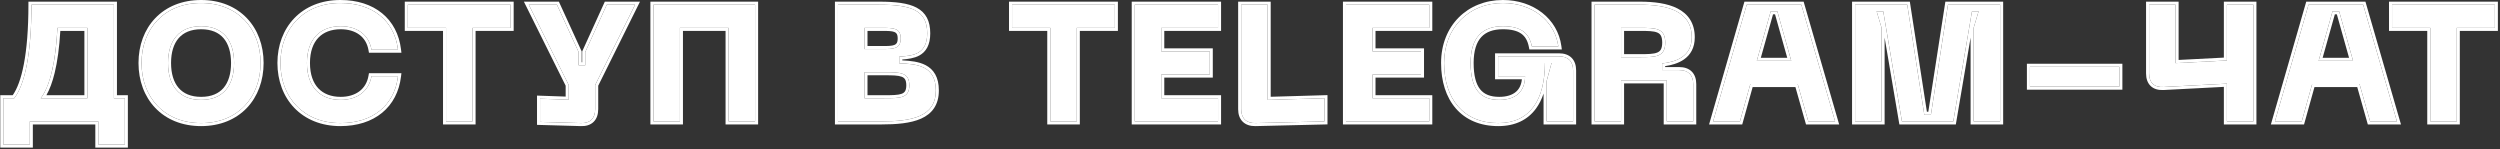
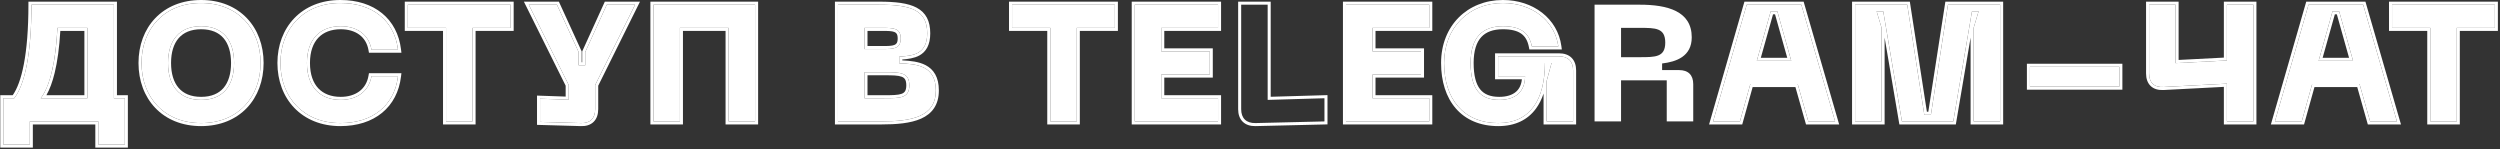
<svg xmlns="http://www.w3.org/2000/svg" width="453" height="27" viewBox="0 0 453 27" fill="none">
  <rect x="0" y="0" width="453" height="27" fill="#333333" stroke="none" />
  <g style="mix-blend-mode:plus-lighter">
    <path d="M452.069 0.85V5.05H445.169V22H440.369V5.05H433.439V0.85H452.069Z" fill="white" />
  </g>
  <g style="mix-blend-mode:plus-lighter">
    <path d="M429.465 22L427.545 15.22H418.965L417.075 22H412.215L418.305 0.85H428.205L434.325 22H429.465ZM420.135 11.02H426.375L423.855 2.05H422.655L420.135 11.02Z" fill="white" />
  </g>
  <g style="mix-blend-mode:plus-lighter">
    <path d="M403.516 0.85H408.316V22H403.516V15.16L392.026 15.76C390.346 15.85 389.416 14.98 389.416 13.3V0.85H394.216V11.44L403.516 10.96V0.85Z" fill="white" />
  </g>
  <g style="mix-blend-mode:plus-lighter">
    <path d="M367.824 12.1H384.024V15.7H367.824V12.1Z" fill="white" />
  </g>
  <g style="mix-blend-mode:plus-lighter">
    <path d="M336.143 22V0.85H345.593L348.683 20.8H349.883L352.973 0.85H362.423V22H357.623V5.05L358.523 2.05H357.323L353.933 22H344.633L341.243 2.05H340.043L340.943 5.05V22H336.143Z" fill="white" />
  </g>
  <g style="mix-blend-mode:plus-lighter">
    <path d="M327.664 22L325.744 15.22H317.164L315.274 22H310.414L316.504 0.85H326.404L332.524 22H327.664ZM318.334 11.02H324.574L322.054 2.05H320.854L318.334 11.02Z" fill="white" />
  </g>
  <g style="mix-blend-mode:plus-lighter">
    <path d="M288.934 22V0.85H297.124C302.164 0.85 306.544 2.02 306.544 6.76C306.544 10.24 303.724 11.2 301.174 11.5V12.7H304.264C305.914 12.7 306.814 13.6 306.814 15.25V22H302.014V14.56H293.734V22H288.934ZM293.734 10.36H297.124C299.974 10.36 301.744 10.36 301.744 7.72C301.744 5.05 299.974 5.05 297.124 5.05H293.734V10.36Z" fill="white" />
  </g>
  <g style="mix-blend-mode:plus-lighter">
    <path d="M261.674 11.411C261.674 4.961 266.204 0.551 272.324 0.551C277.634 0.551 281.744 3.791 282.374 8.411H277.574C277.094 5.921 275.504 4.751 272.324 4.751C268.634 4.751 266.474 6.761 266.474 11.411C266.474 16.091 268.184 18.101 271.664 18.101C274.544 18.101 276.344 16.661 276.344 13.811H271.454V10.211H282.494C284.144 10.211 285.044 11.111 285.044 12.761V22.001H280.244V14.711L281.144 11.411H279.944C279.914 18.041 277.304 22.301 271.484 22.301C265.154 22.301 261.674 17.891 261.674 11.411Z" fill="white" />
  </g>
  <g style="mix-blend-mode:plus-lighter">
    <path d="M243.893 22V0.85H258.983V5.05H248.693V9.31H257.483V13.51H248.693V17.8H258.983V22H243.893Z" fill="white" />
  </g>
  <g style="mix-blend-mode:plus-lighter">
-     <path d="M227.482 22.3C225.832 22.33 224.902 21.43 224.902 19.78V0.85H229.702V18.1L239.992 17.8V22L227.482 22.3Z" fill="white" />
-   </g>
+     </g>
  <g style="mix-blend-mode:plus-lighter">
    <path d="M205.619 22V0.85H220.709V5.05H210.419V9.31H219.209V13.51H210.419V17.8H220.709V22H205.619Z" fill="white" />
  </g>
  <g style="mix-blend-mode:plus-lighter">
    <path d="M202.015 0.85V5.05H195.115V22H190.315V5.05H183.385V0.85H202.015Z" fill="white" />
  </g>
  <g style="mix-blend-mode:plus-lighter">
    <path d="M151.842 22V0.85H159.282C165.162 0.85 168.012 1.87 168.012 6.04C168.012 10 165.192 10.09 162.942 10.27V11.47C166.152 11.59 169.572 11.89 169.572 16.39C169.572 21.19 165.162 22 159.642 22H151.842ZM156.642 8.89H159.882C161.832 8.89 163.212 8.89 163.212 6.97C163.212 5.05 161.832 5.05 159.882 5.05H156.642V8.89ZM156.642 17.8H160.242C163.092 17.8 164.772 17.8 164.772 15.46C164.772 13.09 163.092 13.09 160.242 13.09H156.642V17.8Z" fill="white" />
  </g>
  <g style="mix-blend-mode:plus-lighter">
    <path d="M136.822 0.85V22H132.022V5.05H123.202V22H118.402V0.85H136.822Z" fill="white" />
  </g>
  <g style="mix-blend-mode:plus-lighter">
    <path d="M109.946 0.85H115.076L107.846 15.4V19.78C107.846 21.46 106.916 22.36 105.266 22.3L97.856 22.09V17.89L103.046 18.07V15.4L95.816 0.85H100.916L104.846 9.43V11.83H106.046V9.43L109.946 0.85Z" fill="white" />
  </g>
  <g style="mix-blend-mode:plus-lighter">
    <path d="M92.526 0.85V5.05H85.626V22H80.826V5.05H73.897V0.85H92.526Z" fill="white" />
  </g>
  <g style="mix-blend-mode:plus-lighter">
    <path d="M50.818 11.411C50.818 5.261 54.958 0.551 61.678 0.551C67.588 0.551 71.488 3.791 72.118 9.011H67.318C66.838 6.221 64.618 4.751 61.738 4.751C58.048 4.751 55.618 7.061 55.618 11.411C55.618 15.791 58.048 18.101 61.738 18.101C64.618 18.101 66.838 16.601 67.318 13.811H72.118C71.488 19.061 67.588 22.301 61.678 22.301C54.958 22.301 50.818 17.591 50.818 11.411Z" fill="white" />
  </g>
  <g style="mix-blend-mode:plus-lighter">
    <path d="M25.646 11.411C25.646 5.261 29.727 0.551 36.447 0.551C43.136 0.551 47.217 5.261 47.217 11.411C47.217 17.591 43.136 22.301 36.447 22.301C29.727 22.301 25.646 17.591 25.646 11.411ZM30.447 11.411C30.447 15.491 32.456 18.101 36.447 18.101C40.437 18.101 42.416 15.491 42.416 11.411C42.416 7.361 40.437 4.751 36.447 4.751C32.456 4.751 30.447 7.361 30.447 11.411Z" fill="white" />
  </g>
  <g style="mix-blend-mode:plus-lighter">
    <path d="M20.64 17.8H22.62V26.2H17.82V22H5.4V26.2H0.6V17.8H2.58C4.5 15.34 5.7 9.73 5.7 0.85H20.64V17.8ZM7.38 17.8H15.84V5.05H10.41C10.08 11.53 8.97 15.76 7.38 17.8Z" fill="white" />
  </g>
  <g style="mix-blend-mode:plus-lighter">
    <path fill-rule="evenodd" clip-rule="evenodd" d="M452.618 0.301V5.601H445.718V22.551H439.819V5.601H432.889V0.301H452.618ZM440.369 5.051V22.001H445.169V5.051H452.069V0.851H433.439V5.051H440.369Z" fill="white" />
  </g>
  <g style="mix-blend-mode:plus-lighter">
    <path fill-rule="evenodd" clip-rule="evenodd" d="M429.049 22.551L427.129 15.771H419.383L417.493 22.551H411.484L417.891 0.301H428.618L435.057 22.551H429.049ZM418.965 15.221H427.545L429.465 22.001H434.325L428.205 0.851H418.305L412.215 22.001H417.075L418.965 15.221ZM426.375 11.021L423.855 2.051H422.655L420.135 11.021H426.375ZM420.861 10.471H425.649L423.438 2.601H423.072L420.861 10.471Z" fill="white" />
  </g>
  <g style="mix-blend-mode:plus-lighter">
    <path fill-rule="evenodd" clip-rule="evenodd" d="M402.965 0.301H408.865V22.551H402.965V15.74L392.055 16.31C391.12 16.36 390.3 16.147 389.713 15.595C389.126 15.043 388.865 14.238 388.865 13.301V0.301H394.765V10.862L402.965 10.438V0.301ZM403.515 10.961L394.215 11.441V0.851H389.415V13.301C389.415 14.981 390.345 15.851 392.025 15.761L403.515 15.161V22.001H408.315V0.851H403.515V10.961Z" fill="white" />
  </g>
  <g style="mix-blend-mode:plus-lighter">
    <path fill-rule="evenodd" clip-rule="evenodd" d="M367.825 12.101V15.701H384.025V12.101H367.825ZM367.275 11.551H384.575V16.251H367.275V11.551Z" fill="white" />
  </g>
  <g style="mix-blend-mode:plus-lighter">
    <path fill-rule="evenodd" clip-rule="evenodd" d="M335.592 22.551V0.301H346.063L349.153 20.251H349.41L352.5 0.301H362.972V22.551H357.072V6.804L354.396 22.551H344.167L341.492 6.804V22.551H335.592ZM341.242 2.051L344.632 22.001H353.932L357.322 2.051H358.522L357.622 5.051V22.001H362.422V0.851H352.972L349.882 20.801H348.682L345.592 0.851H336.142V22.001H340.942V5.051L340.042 2.051H341.242Z" fill="white" />
  </g>
  <g style="mix-blend-mode:plus-lighter">
    <path fill-rule="evenodd" clip-rule="evenodd" d="M327.248 22.551L325.328 15.771H317.582L315.692 22.551H309.684L316.09 0.301H326.818L333.256 22.551H327.248ZM317.164 15.221H325.744L327.664 22.001H332.524L326.404 0.851H316.504L310.414 22.001H315.274L317.164 15.221ZM324.574 11.021L322.054 2.051H320.854L318.334 11.021H324.574ZM319.06 10.471H323.849L321.637 2.601H321.271L319.06 10.471Z" fill="white" />
  </g>
  <g style="mix-blend-mode:plus-lighter">
-     <path fill-rule="evenodd" clip-rule="evenodd" d="M288.383 22.551V0.301H297.123C299.665 0.301 302.129 0.592 303.974 1.539C304.906 2.017 305.693 2.669 306.245 3.544C306.798 4.421 307.093 5.488 307.093 6.761C307.093 8.68 306.3 9.959 305.128 10.774C304.132 11.468 302.892 11.806 301.723 11.982V12.151H304.263C305.185 12.151 305.981 12.404 306.545 12.968C307.11 13.533 307.363 14.329 307.363 15.251V22.551H301.463V15.111H294.283V22.551H288.383ZM293.733 14.561H302.013V22.001H306.813V15.251C306.813 13.601 305.913 12.701 304.263 12.701H301.173V11.501C303.723 11.201 306.543 10.241 306.543 6.761C306.543 2.021 302.163 0.851 297.123 0.851H288.933V22.001H293.733V14.561ZM294.283 9.811H297.123C297.841 9.811 298.464 9.81 299.007 9.771C299.552 9.731 299.972 9.654 300.292 9.522C300.597 9.396 300.803 9.223 300.943 8.976C301.091 8.716 301.193 8.325 301.193 7.721C301.193 7.108 301.09 6.711 300.942 6.446C300.801 6.194 300.594 6.019 300.289 5.892C299.971 5.759 299.551 5.681 299.007 5.641C298.464 5.601 297.841 5.601 297.123 5.601H294.283V9.811ZM297.123 10.361C299.973 10.361 301.743 10.361 301.743 7.721C301.743 5.051 299.973 5.051 297.123 5.051H293.733V10.361H297.123Z" fill="white" />
-   </g>
+     </g>
  <g style="mix-blend-mode:plus-lighter">
    <path fill-rule="evenodd" clip-rule="evenodd" d="M283.003 8.96H277.119L277.033 8.514C276.812 7.369 276.353 6.596 275.643 6.095C274.918 5.583 273.855 5.3 272.323 5.3C270.575 5.3 269.283 5.774 268.418 6.709C267.546 7.653 267.023 9.16 267.023 11.41C267.023 13.702 267.445 15.224 268.194 16.168C268.92 17.084 270.032 17.55 271.663 17.55C273.018 17.55 274.041 17.211 274.719 16.612C275.288 16.109 275.668 15.374 275.767 14.36H270.903V9.66H282.493C283.415 9.66 284.211 9.913 284.776 10.477C285.34 11.042 285.593 11.838 285.593 12.76V22.55H279.693V16.954C279.354 17.971 278.902 18.881 278.328 19.666C276.828 21.719 274.545 22.85 271.483 22.85C268.182 22.85 265.569 21.695 263.789 19.645C262.018 17.607 261.123 14.743 261.123 11.41C261.123 4.659 265.896 0 272.323 0C277.855 0 282.244 3.394 282.918 8.336L283.003 8.96ZM280.243 14.71V22H285.043V12.76C285.043 11.11 284.143 10.21 282.493 10.21H271.453V13.81H276.343C276.343 13.999 276.335 14.183 276.319 14.36C276.099 16.845 274.351 18.1 271.663 18.1C268.183 18.1 266.473 16.09 266.473 11.41C266.473 6.76 268.633 4.75 272.323 4.75C275.503 4.75 277.093 5.92 277.573 8.41H282.373C282.348 8.224 282.317 8.041 282.28 7.86C281.411 3.535 277.42 0.55 272.323 0.55C266.203 0.55 261.673 4.96 261.673 11.41C261.673 17.89 265.153 22.3 271.483 22.3C277.303 22.3 279.913 18.04 279.943 11.41H281.143L280.243 14.71Z" fill="white" />
  </g>
  <g style="mix-blend-mode:plus-lighter">
    <path fill-rule="evenodd" clip-rule="evenodd" d="M243.342 22.551V0.301H259.532V5.601H249.242V8.761H258.032V14.061H249.242V17.251H259.532V22.551H243.342ZM248.692 17.801V13.511H257.482V9.311H248.692V5.051H258.982V0.851H243.892V22.001H258.982V17.801H248.692Z" fill="white" />
  </g>
  <g style="mix-blend-mode:plus-lighter">
    <path fill-rule="evenodd" clip-rule="evenodd" d="M227.491 22.851C226.568 22.867 225.763 22.624 225.189 22.064C224.614 21.505 224.352 20.707 224.352 19.781V0.301H230.251V17.535L240.541 17.235V22.538L227.491 22.851ZM229.701 18.101V0.851H224.901V19.781C224.901 21.431 225.831 22.331 227.481 22.301L239.991 22.001V17.801L229.701 18.101Z" fill="white" />
  </g>
  <g style="mix-blend-mode:plus-lighter">
    <path fill-rule="evenodd" clip-rule="evenodd" d="M205.068 22.551V0.301H221.258V5.601H210.968V8.761H219.758V14.061H210.968V17.251H221.258V22.551H205.068ZM210.418 17.801V13.511H219.208V9.311H210.418V5.051H220.708V0.851H205.618V22.001H220.708V17.801H210.418Z" fill="white" />
  </g>
  <g style="mix-blend-mode:plus-lighter">
    <path fill-rule="evenodd" clip-rule="evenodd" d="M202.564 0.301V5.601H195.664V22.551H189.764V5.601H182.834V0.301H202.564ZM190.314 5.051V22.001H195.114V5.051H202.014V0.851H183.384V5.051H190.314Z" fill="white" />
  </g>
  <g style="mix-blend-mode:plus-lighter">
    <path fill-rule="evenodd" clip-rule="evenodd" d="M151.291 22.551V0.301H159.281C162.221 0.301 164.53 0.55 166.111 1.397C166.919 1.831 167.544 2.424 167.96 3.214C168.373 3.998 168.561 4.938 168.561 6.041C168.561 7.094 168.373 7.936 168.022 8.603C167.666 9.277 167.161 9.739 166.584 10.056C165.638 10.573 164.48 10.7 163.491 10.779V10.943C164.933 11.01 166.482 11.161 167.713 11.8C168.423 12.169 169.036 12.703 169.466 13.472C169.894 14.236 170.121 15.197 170.121 16.391C170.121 17.677 169.824 18.739 169.253 19.597C168.683 20.453 167.868 21.064 166.901 21.498C164.991 22.352 162.403 22.551 159.641 22.551H151.291ZM162.941 11.471V10.271C163.013 10.265 163.085 10.259 163.157 10.254C165.368 10.081 168.011 9.875 168.011 6.041C168.011 1.871 165.161 0.851 159.281 0.851H151.841V22.001H159.641C165.161 22.001 169.571 21.191 169.571 16.391C169.571 11.891 166.151 11.591 162.941 11.471ZM157.191 8.341H159.881C160.374 8.341 160.804 8.34 161.183 8.312C161.564 8.284 161.853 8.23 162.07 8.141C162.274 8.058 162.404 7.949 162.492 7.801C162.585 7.642 162.661 7.389 162.661 6.971C162.661 6.552 162.585 6.299 162.492 6.141C162.404 5.992 162.274 5.883 162.07 5.8C161.853 5.712 161.564 5.657 161.183 5.629C160.804 5.601 160.374 5.601 159.881 5.601H157.191V8.341ZM159.881 8.891C161.831 8.891 163.211 8.891 163.211 6.971C163.211 5.051 161.831 5.051 159.881 5.051H156.641V8.891H159.881ZM157.191 17.251H160.241C160.959 17.251 161.578 17.25 162.115 17.215C162.654 17.18 163.068 17.111 163.381 16.994C163.681 16.881 163.87 16.729 163.995 16.526C164.126 16.312 164.221 15.985 164.221 15.461C164.221 14.928 164.126 14.594 163.994 14.376C163.868 14.168 163.678 14.015 163.379 13.901C163.067 13.782 162.654 13.712 162.115 13.676C161.578 13.641 160.959 13.641 160.241 13.641H157.191V17.251ZM160.241 17.801C163.091 17.801 164.771 17.801 164.771 15.461C164.771 13.091 163.091 13.091 160.241 13.091H156.641V17.801H160.241Z" fill="white" />
  </g>
  <g style="mix-blend-mode:plus-lighter">
    <path fill-rule="evenodd" clip-rule="evenodd" d="M137.371 0.301V22.551H131.472V5.601H123.751V22.551H117.852V0.301H137.371ZM123.201 5.051H132.021V22.001H136.821V0.851H118.401V22.001H123.201V5.051Z" fill="white" />
  </g>
  <g style="mix-blend-mode:plus-lighter">
    <path fill-rule="evenodd" clip-rule="evenodd" d="M109.593 0.301H115.964L108.397 15.53V19.781C108.397 20.718 108.136 21.525 107.56 22.087C106.983 22.649 106.174 22.884 105.249 22.85C105.249 22.85 105.248 22.85 105.247 22.85L97.307 22.625V17.321L102.497 17.501V15.53L94.93 0.301H101.27L105.397 9.311V11.281H105.497V9.312L109.593 0.301ZM106.047 11.831H104.847V9.431L100.917 0.851H95.817L103.047 15.401V18.071L97.857 17.891V22.091L105.267 22.301C106.917 22.361 107.847 21.461 107.847 19.781V15.401L115.077 0.851H109.947L106.047 9.431V11.831Z" fill="white" />
  </g>
  <g style="mix-blend-mode:plus-lighter">
    <path fill-rule="evenodd" clip-rule="evenodd" d="M93.076 0.301V5.601H86.175V22.551H80.276V5.601H73.346V0.301H93.076ZM80.826 5.051V22.001H85.626V5.051H92.526V0.851H73.896V5.051H80.826Z" fill="white" />
  </g>
  <g style="mix-blend-mode:plus-lighter">
    <path fill-rule="evenodd" clip-rule="evenodd" d="M72.738 9.56H66.854L66.775 9.103C66.558 7.841 65.956 6.904 65.102 6.277C64.24 5.644 63.087 5.3 61.737 5.3C60.009 5.3 58.636 5.838 57.692 6.828C56.745 7.821 56.167 9.335 56.167 11.41C56.167 13.501 56.746 15.022 57.692 16.019C58.636 17.012 60.009 17.55 61.737 17.55C63.084 17.55 64.238 17.2 65.1 16.56C65.955 15.925 66.558 14.98 66.775 13.717L66.854 13.26H72.737L72.663 13.875C72.333 16.626 71.14 18.884 69.226 20.449C67.316 22.012 64.732 22.85 61.678 22.85C58.183 22.85 55.32 21.622 53.331 19.553C51.345 17.488 50.268 14.623 50.268 11.41C50.268 8.211 51.346 5.353 53.331 3.292C55.32 1.228 58.183 0 61.678 0C64.732 0 67.316 0.838 69.225 2.396C71.139 3.958 72.333 6.208 72.663 8.944L72.738 9.56ZM72.038 14.36C71.209 19.285 67.378 22.3 61.678 22.3C54.958 22.3 50.818 17.59 50.818 11.41C50.818 5.26 54.958 0.55 61.678 0.55C67.377 0.55 71.207 3.563 72.038 8.46C72.069 8.641 72.095 8.824 72.118 9.01H67.317C66.838 6.22 64.618 4.75 61.737 4.75C58.047 4.75 55.617 7.06 55.617 11.41C55.617 15.79 58.047 18.1 61.737 18.1C64.618 18.1 66.838 16.6 67.317 13.81H72.118C72.095 13.996 72.069 14.179 72.038 14.36Z" fill="white" />
  </g>
  <g style="mix-blend-mode:plus-lighter">
    <path fill-rule="evenodd" clip-rule="evenodd" d="M28.128 3.294C30.102 1.228 32.951 0 36.446 0C39.926 0 42.767 1.229 44.737 3.294C46.704 5.356 47.766 8.213 47.766 11.41C47.766 14.621 46.704 17.486 44.738 19.552C42.767 21.621 39.926 22.85 36.446 22.85C32.951 22.85 30.102 21.622 28.128 19.552C26.157 17.486 25.096 14.621 25.096 11.41C25.096 8.213 26.157 5.356 28.128 3.294ZM32.366 15.926C33.243 16.944 34.577 17.55 36.446 17.55C38.313 17.55 39.64 16.944 40.509 15.928C41.39 14.897 41.866 13.369 41.866 11.41C41.866 9.467 41.39 7.946 40.509 6.919C39.64 5.906 38.314 5.3 36.446 5.3C34.577 5.3 33.242 5.906 32.365 6.921C31.478 7.948 30.995 9.468 30.995 11.41C30.995 13.367 31.478 14.895 32.366 15.926ZM36.446 0.55C29.726 0.55 25.646 5.26 25.646 11.41C25.646 17.59 29.726 22.3 36.446 22.3C43.136 22.3 47.216 17.59 47.216 11.41C47.216 5.26 43.136 0.55 36.446 0.55ZM36.446 18.1C32.456 18.1 30.446 15.49 30.446 11.41C30.446 7.36 32.456 4.75 36.446 4.75C40.436 4.75 42.416 7.36 42.416 11.41C42.416 15.49 40.436 18.1 36.446 18.1Z" fill="white" />
  </g>
  <g style="mix-blend-mode:plus-lighter">
    <path fill-rule="evenodd" clip-rule="evenodd" d="M5.701 0.851H20.641V17.801H22.621V26.201H17.821V22.001H5.401V26.201H0.601V17.801H2.581C4.501 15.341 5.701 9.731 5.701 0.851ZM2.304 17.251H0.051V26.751H5.951V22.551H17.271V26.751H23.171V17.251H21.191V0.301H5.151V0.851C5.151 5.269 4.852 8.855 4.321 11.63C3.819 14.251 3.118 16.101 2.304 17.251ZM15.841 17.801H7.381C7.512 17.632 7.64 17.449 7.764 17.251C9.149 15.047 10.108 10.996 10.411 5.051H15.841V17.801ZM15.291 5.601H10.931C10.754 8.632 10.402 11.172 9.902 13.221C9.502 14.863 9.002 16.212 8.406 17.251H15.291V5.601Z" fill="white" />
  </g>
</svg>